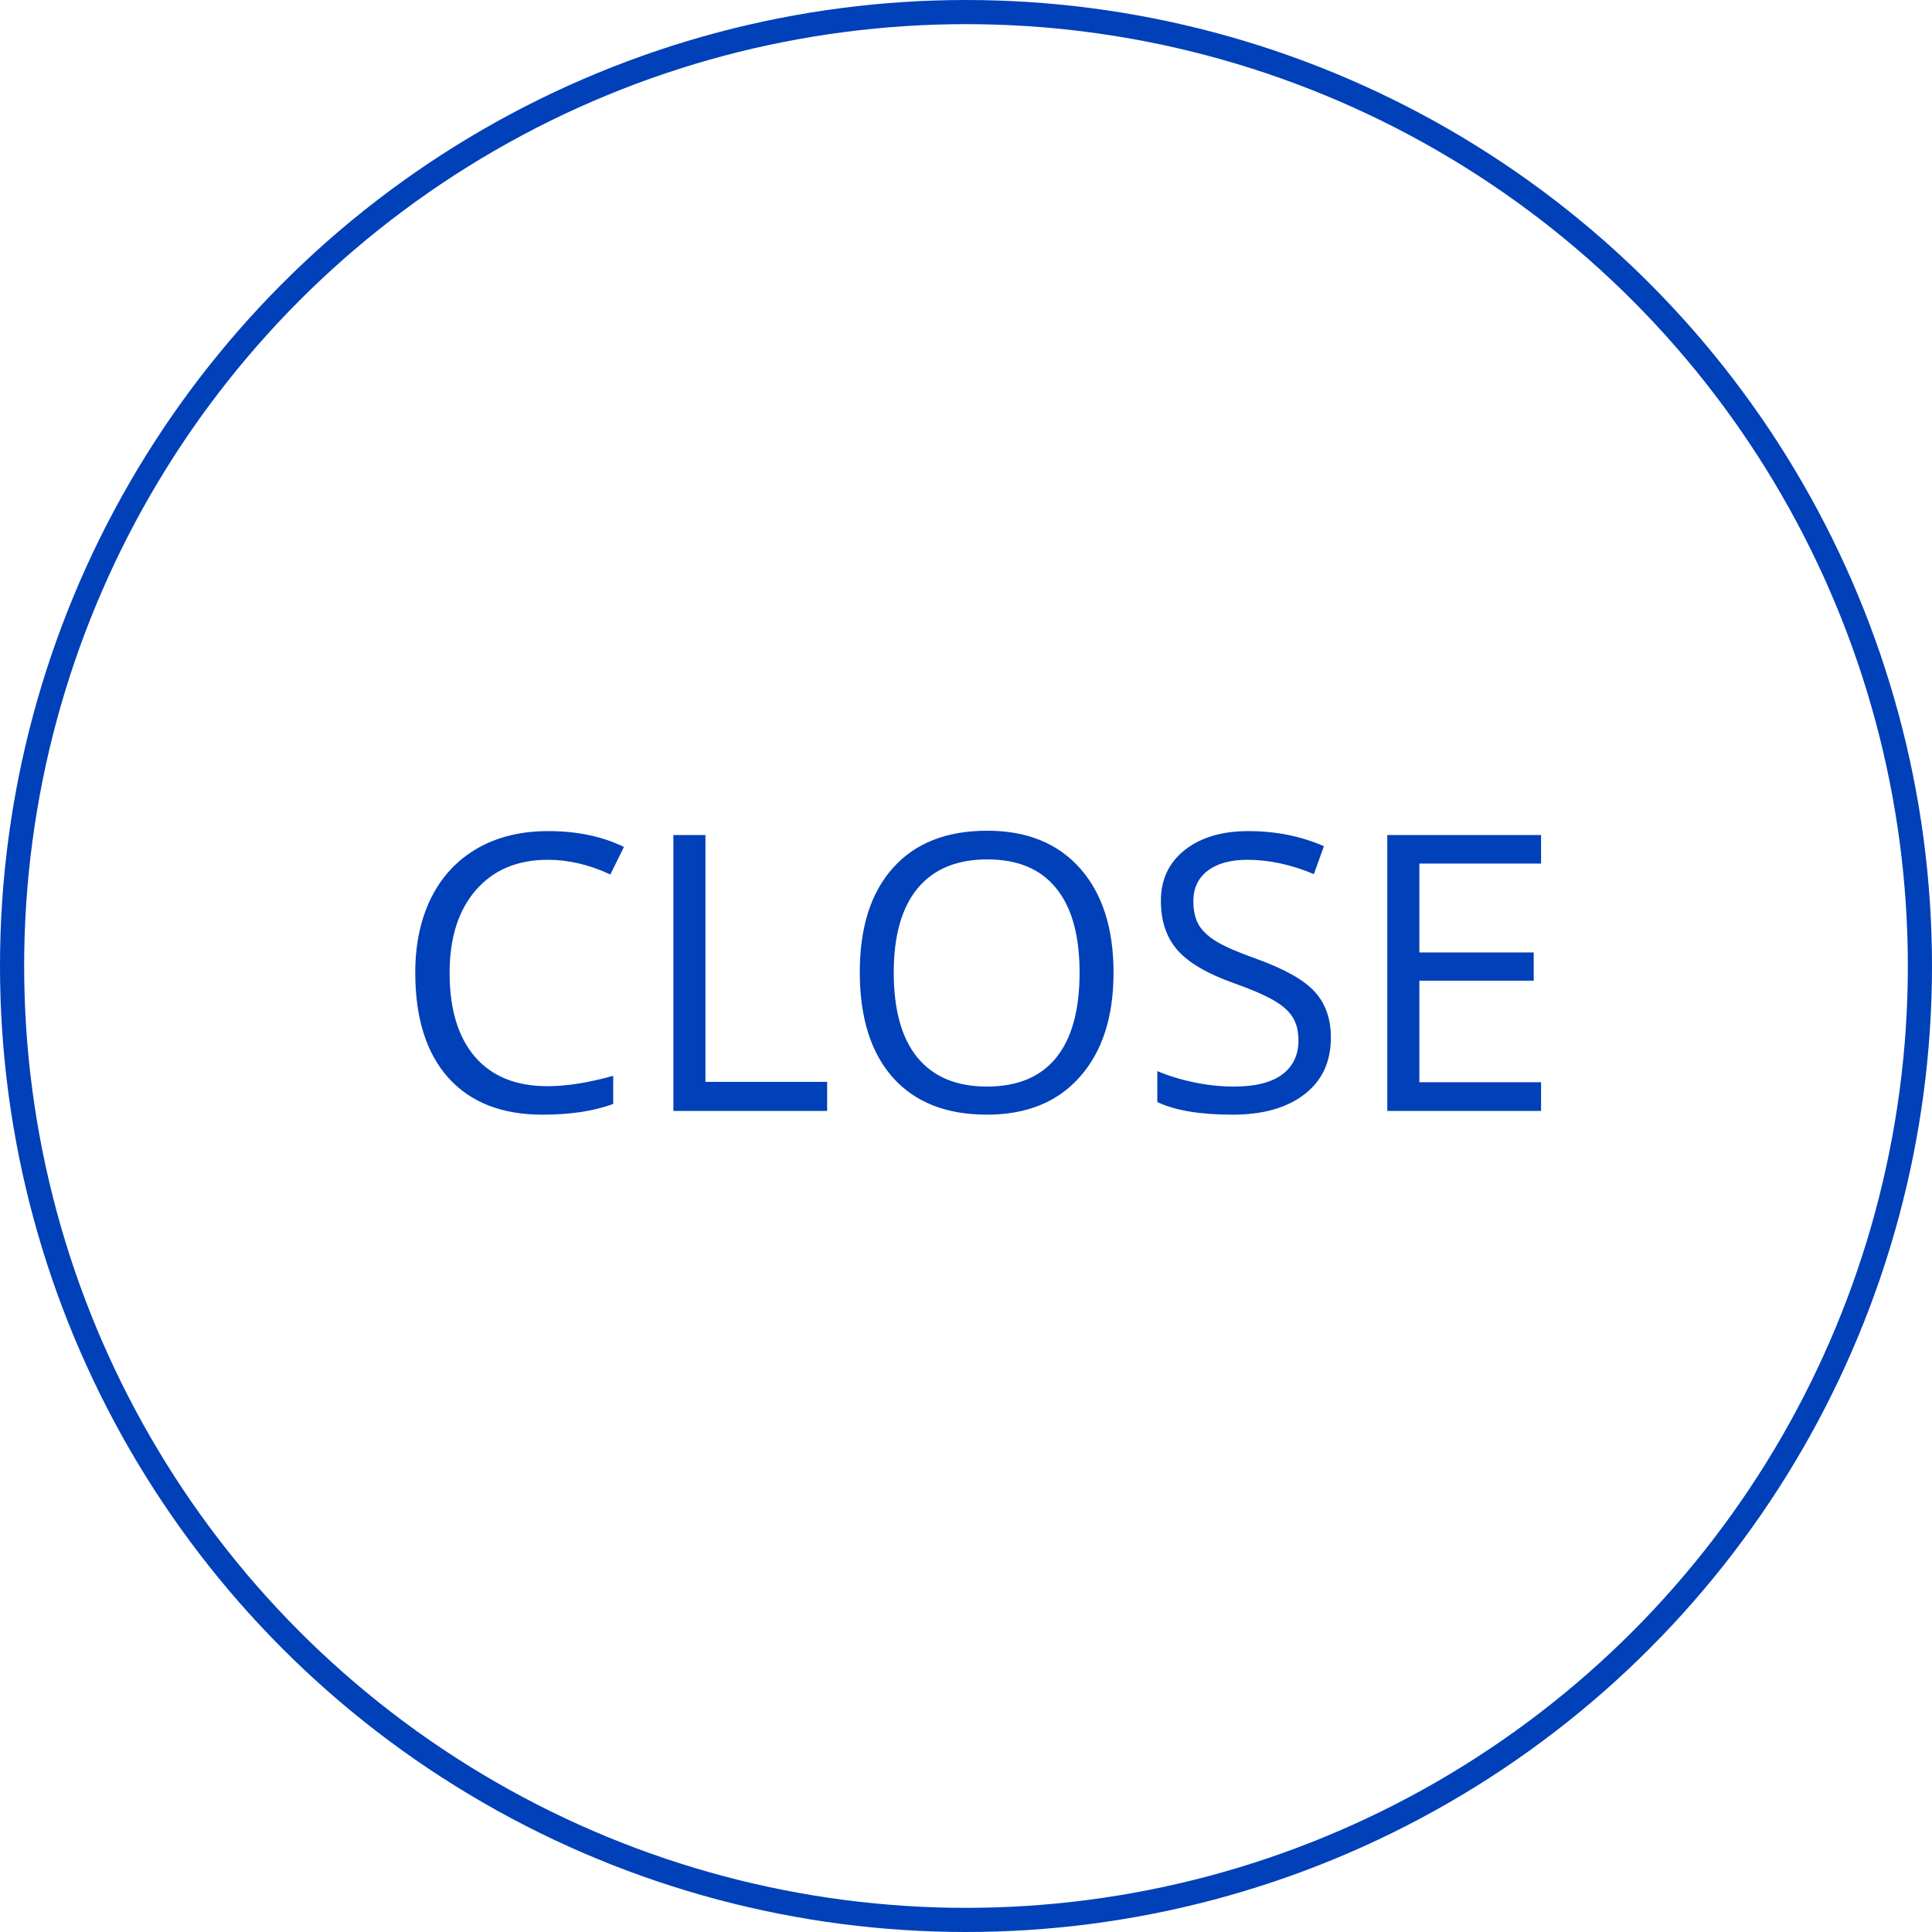
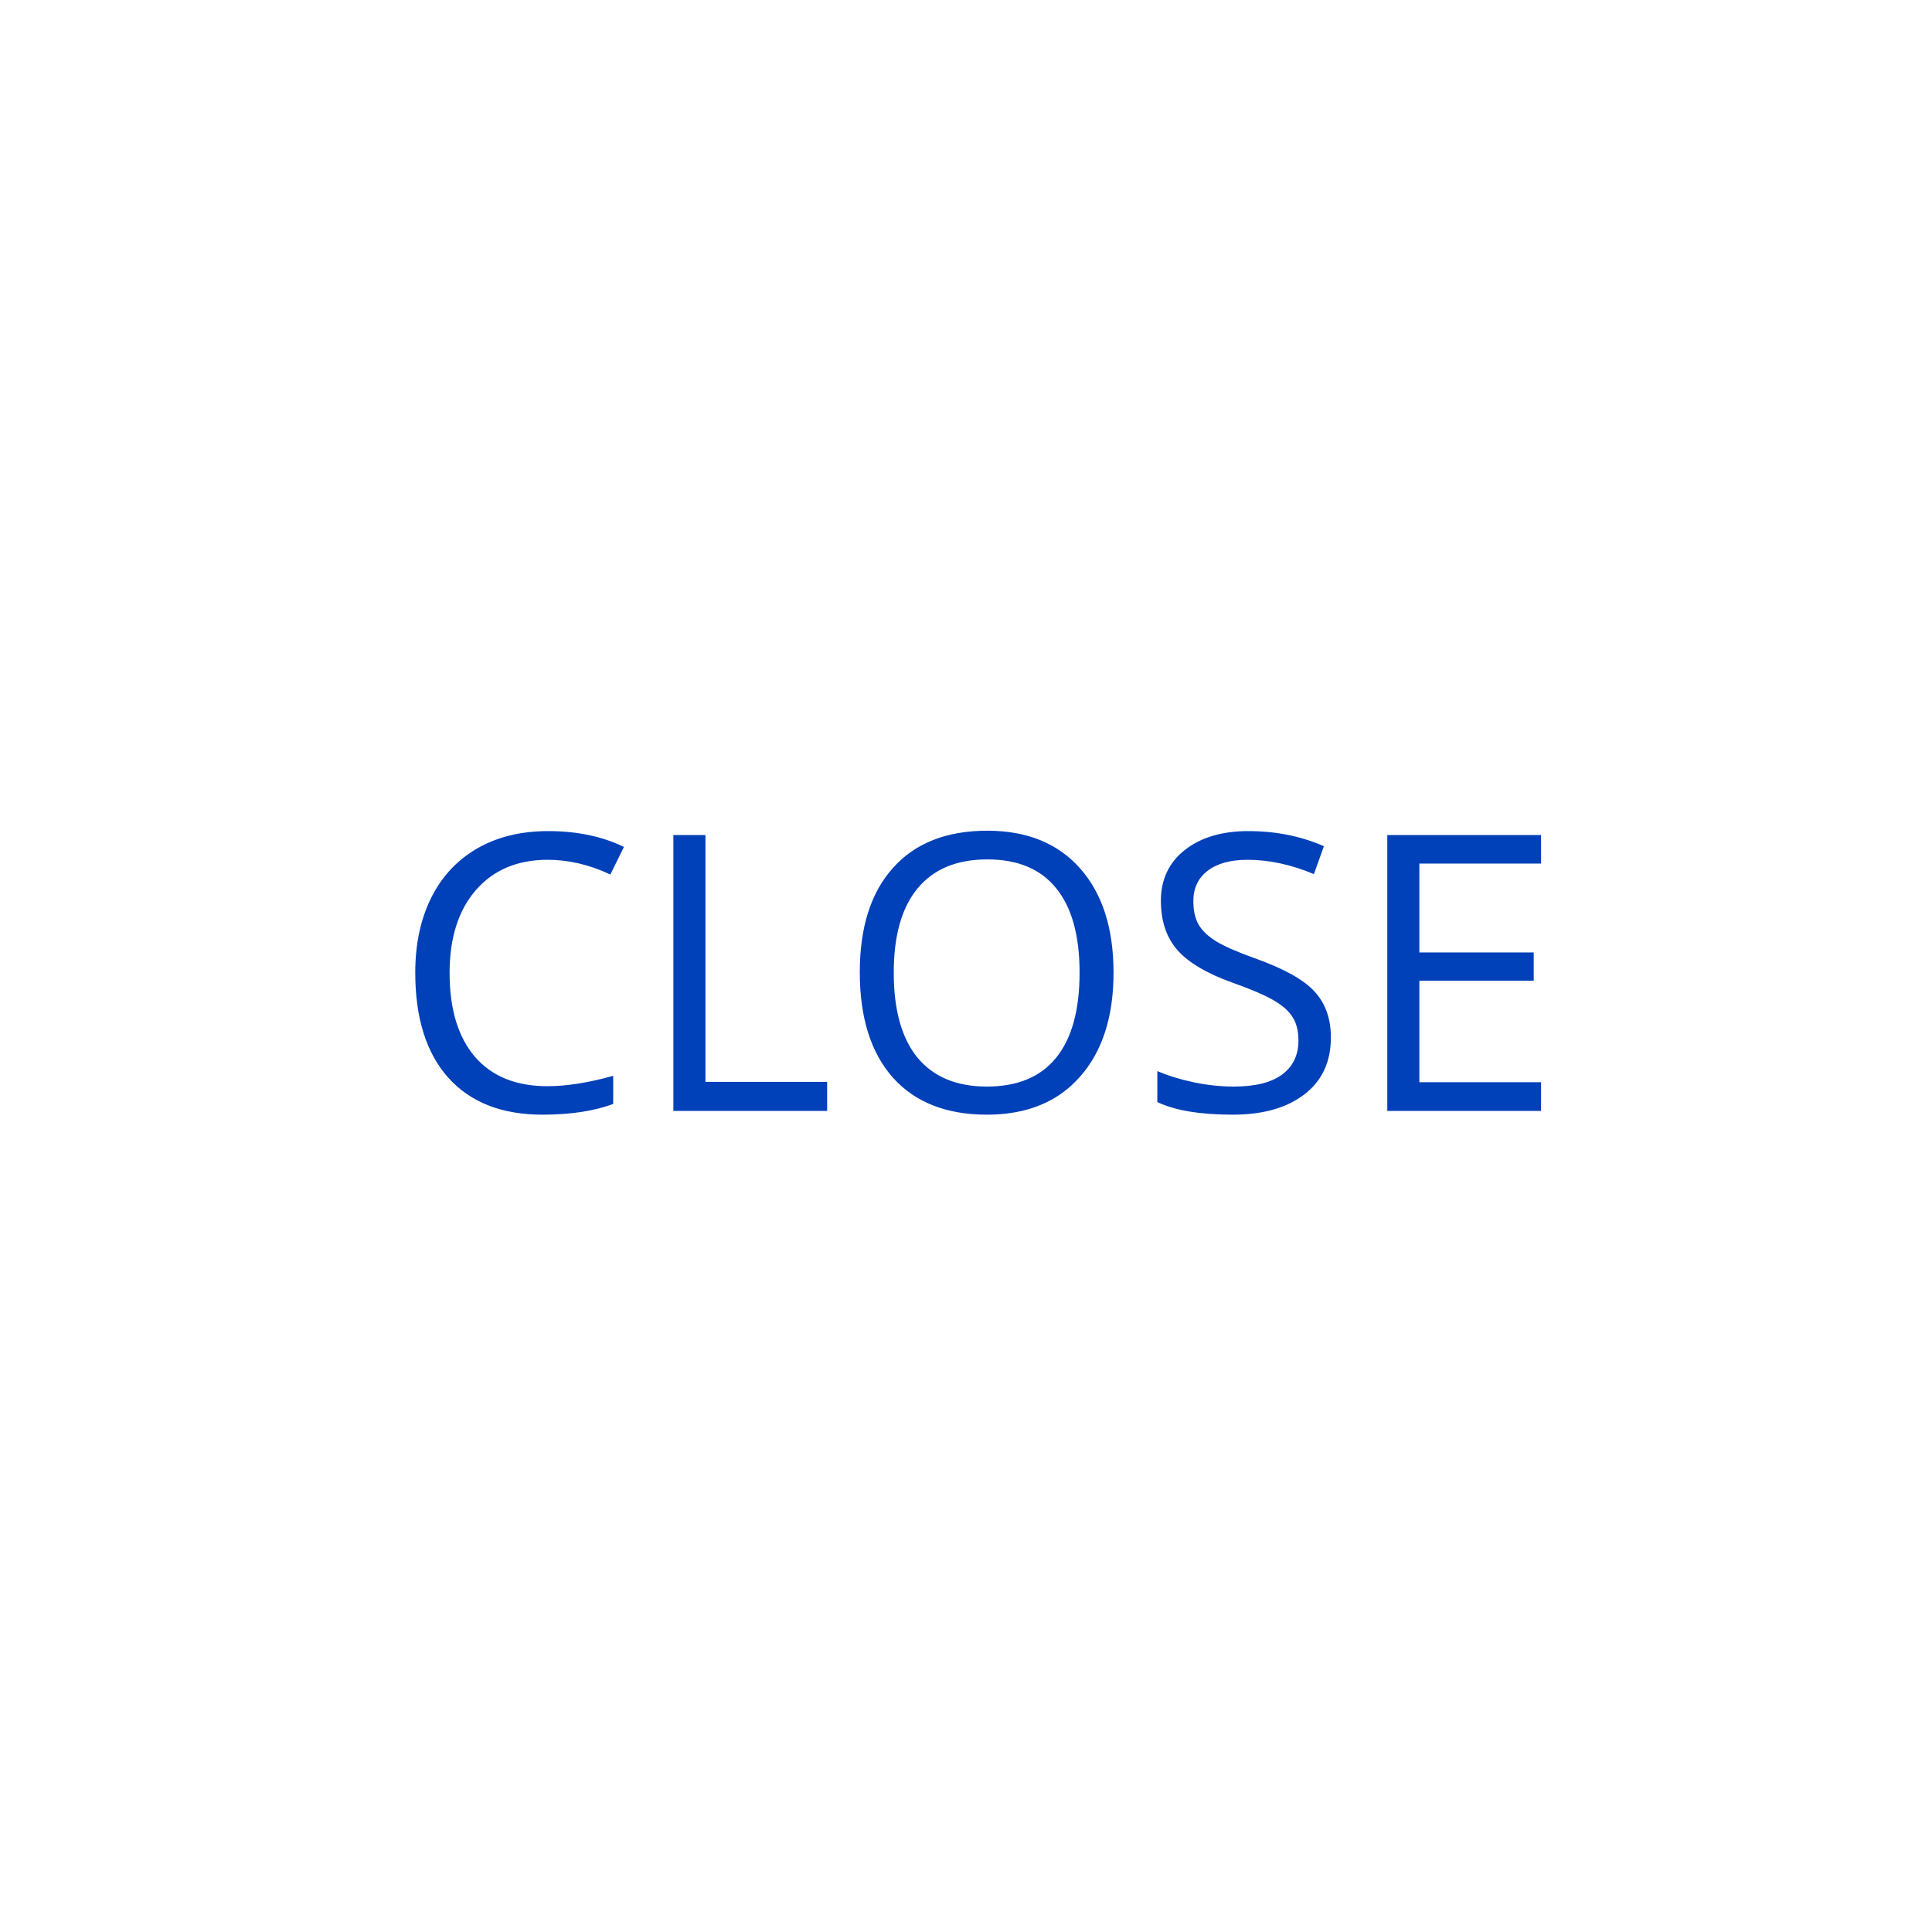
<svg xmlns="http://www.w3.org/2000/svg" width="80" height="80" viewBox="0 0 80 80" fill="none">
-   <circle cx="40" cy="40" r="39.5" stroke="#0040B8" />
  <path d="M22.68 35.602C21.424 35.602 20.432 36.021 19.703 36.859C18.979 37.693 18.617 38.836 18.617 40.289C18.617 41.784 18.966 42.94 19.664 43.758C20.367 44.57 21.367 44.977 22.664 44.977C23.461 44.977 24.37 44.833 25.391 44.547V45.711C24.599 46.008 23.622 46.156 22.461 46.156C20.779 46.156 19.479 45.646 18.562 44.625C17.651 43.604 17.195 42.154 17.195 40.273C17.195 39.096 17.414 38.065 17.852 37.18C18.294 36.294 18.93 35.612 19.758 35.133C20.591 34.654 21.57 34.414 22.695 34.414C23.893 34.414 24.94 34.633 25.836 35.07L25.273 36.211C24.409 35.805 23.544 35.602 22.68 35.602ZM27.883 46V34.578H29.211V44.797H34.25V46H27.883ZM46.109 40.273C46.109 42.102 45.646 43.539 44.719 44.586C43.797 45.633 42.513 46.156 40.867 46.156C39.185 46.156 37.885 45.643 36.969 44.617C36.057 43.586 35.602 42.133 35.602 40.258C35.602 38.398 36.06 36.958 36.977 35.938C37.893 34.911 39.195 34.398 40.883 34.398C42.523 34.398 43.805 34.919 44.727 35.961C45.648 37.003 46.109 38.44 46.109 40.273ZM37.008 40.273C37.008 41.82 37.336 42.995 37.992 43.797C38.654 44.594 39.612 44.992 40.867 44.992C42.133 44.992 43.089 44.594 43.734 43.797C44.38 43 44.703 41.825 44.703 40.273C44.703 38.737 44.38 37.573 43.734 36.781C43.094 35.984 42.143 35.586 40.883 35.586C39.617 35.586 38.654 35.987 37.992 36.789C37.336 37.586 37.008 38.747 37.008 40.273ZM55.109 42.961C55.109 43.966 54.745 44.75 54.016 45.312C53.286 45.875 52.297 46.156 51.047 46.156C49.693 46.156 48.651 45.982 47.922 45.633V44.352C48.391 44.55 48.901 44.706 49.453 44.82C50.005 44.935 50.552 44.992 51.094 44.992C51.979 44.992 52.646 44.825 53.094 44.492C53.542 44.154 53.766 43.685 53.766 43.086C53.766 42.69 53.685 42.367 53.523 42.117C53.367 41.862 53.102 41.628 52.727 41.414C52.357 41.2 51.792 40.958 51.031 40.688C49.969 40.307 49.208 39.857 48.75 39.336C48.297 38.815 48.07 38.135 48.07 37.297C48.07 36.417 48.401 35.716 49.062 35.195C49.724 34.675 50.599 34.414 51.688 34.414C52.823 34.414 53.867 34.622 54.82 35.039L54.406 36.195C53.464 35.8 52.547 35.602 51.656 35.602C50.953 35.602 50.404 35.753 50.008 36.055C49.612 36.357 49.414 36.776 49.414 37.312C49.414 37.708 49.487 38.034 49.633 38.289C49.779 38.539 50.023 38.771 50.367 38.984C50.716 39.193 51.247 39.425 51.961 39.68C53.159 40.107 53.982 40.565 54.43 41.055C54.883 41.544 55.109 42.18 55.109 42.961ZM63.812 46H57.445V34.578H63.812V35.758H58.773V39.438H63.508V40.609H58.773V44.812H63.812V46Z" fill="#0040B8" />
</svg>